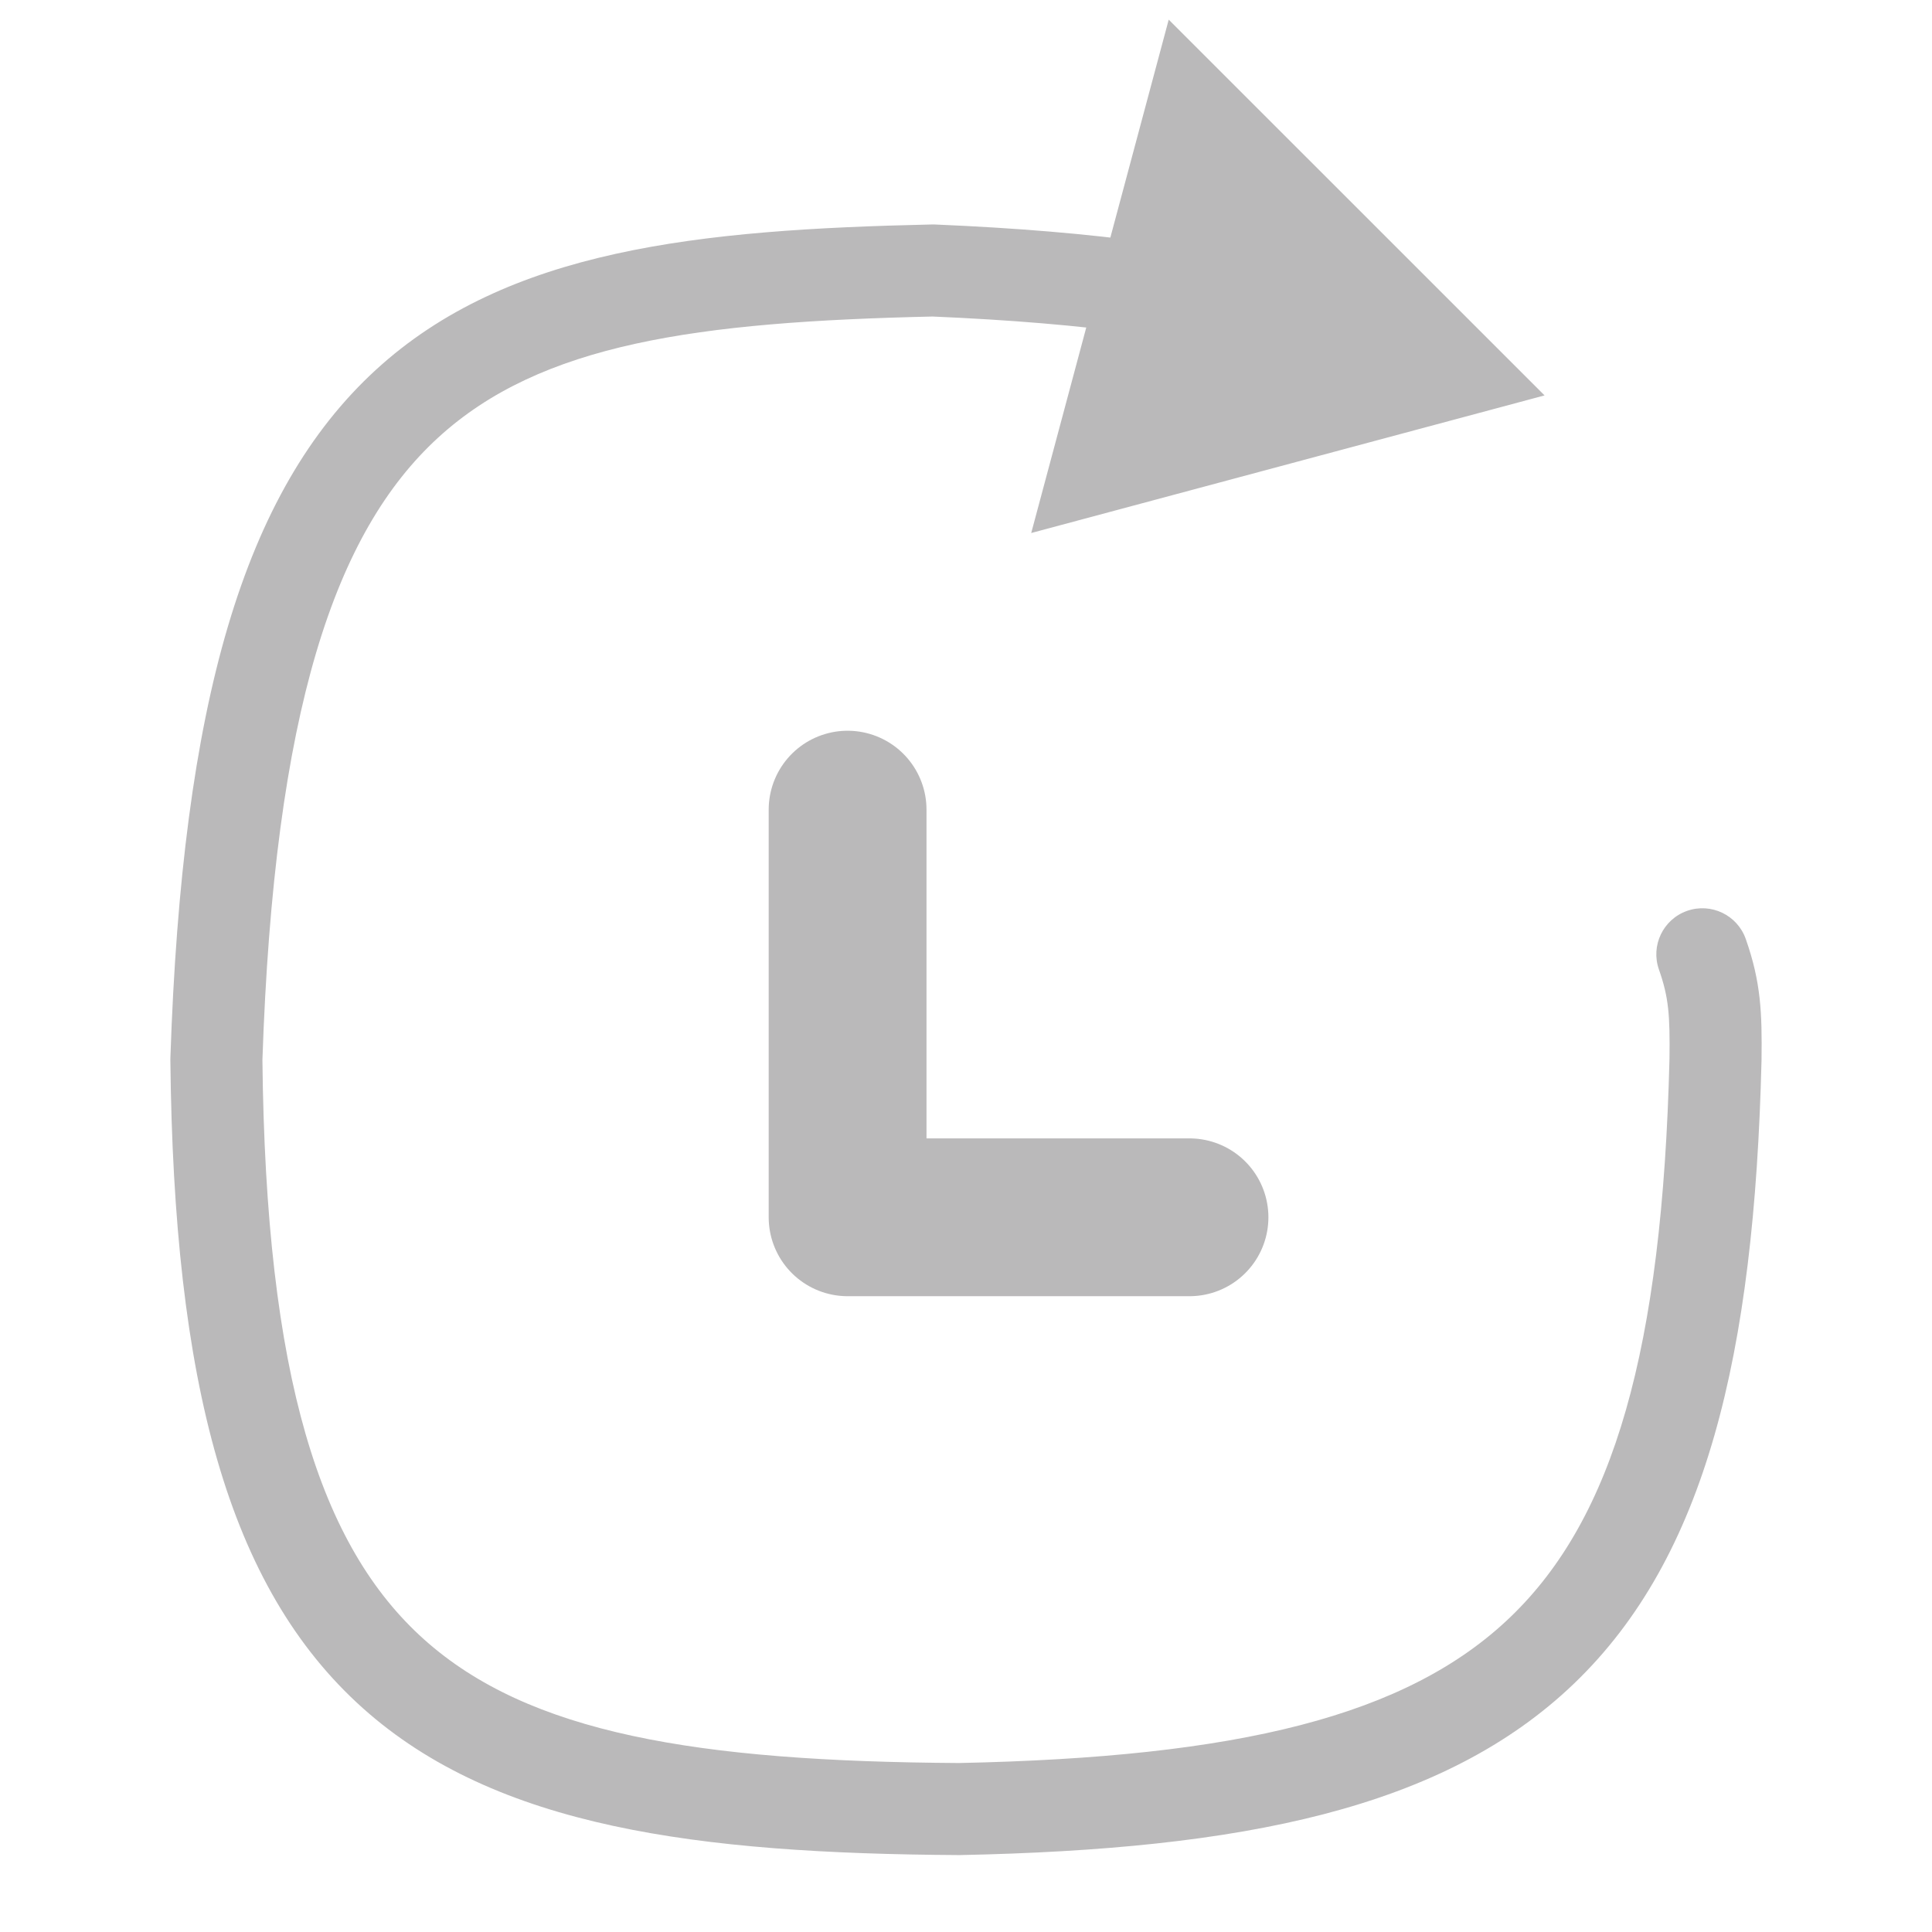
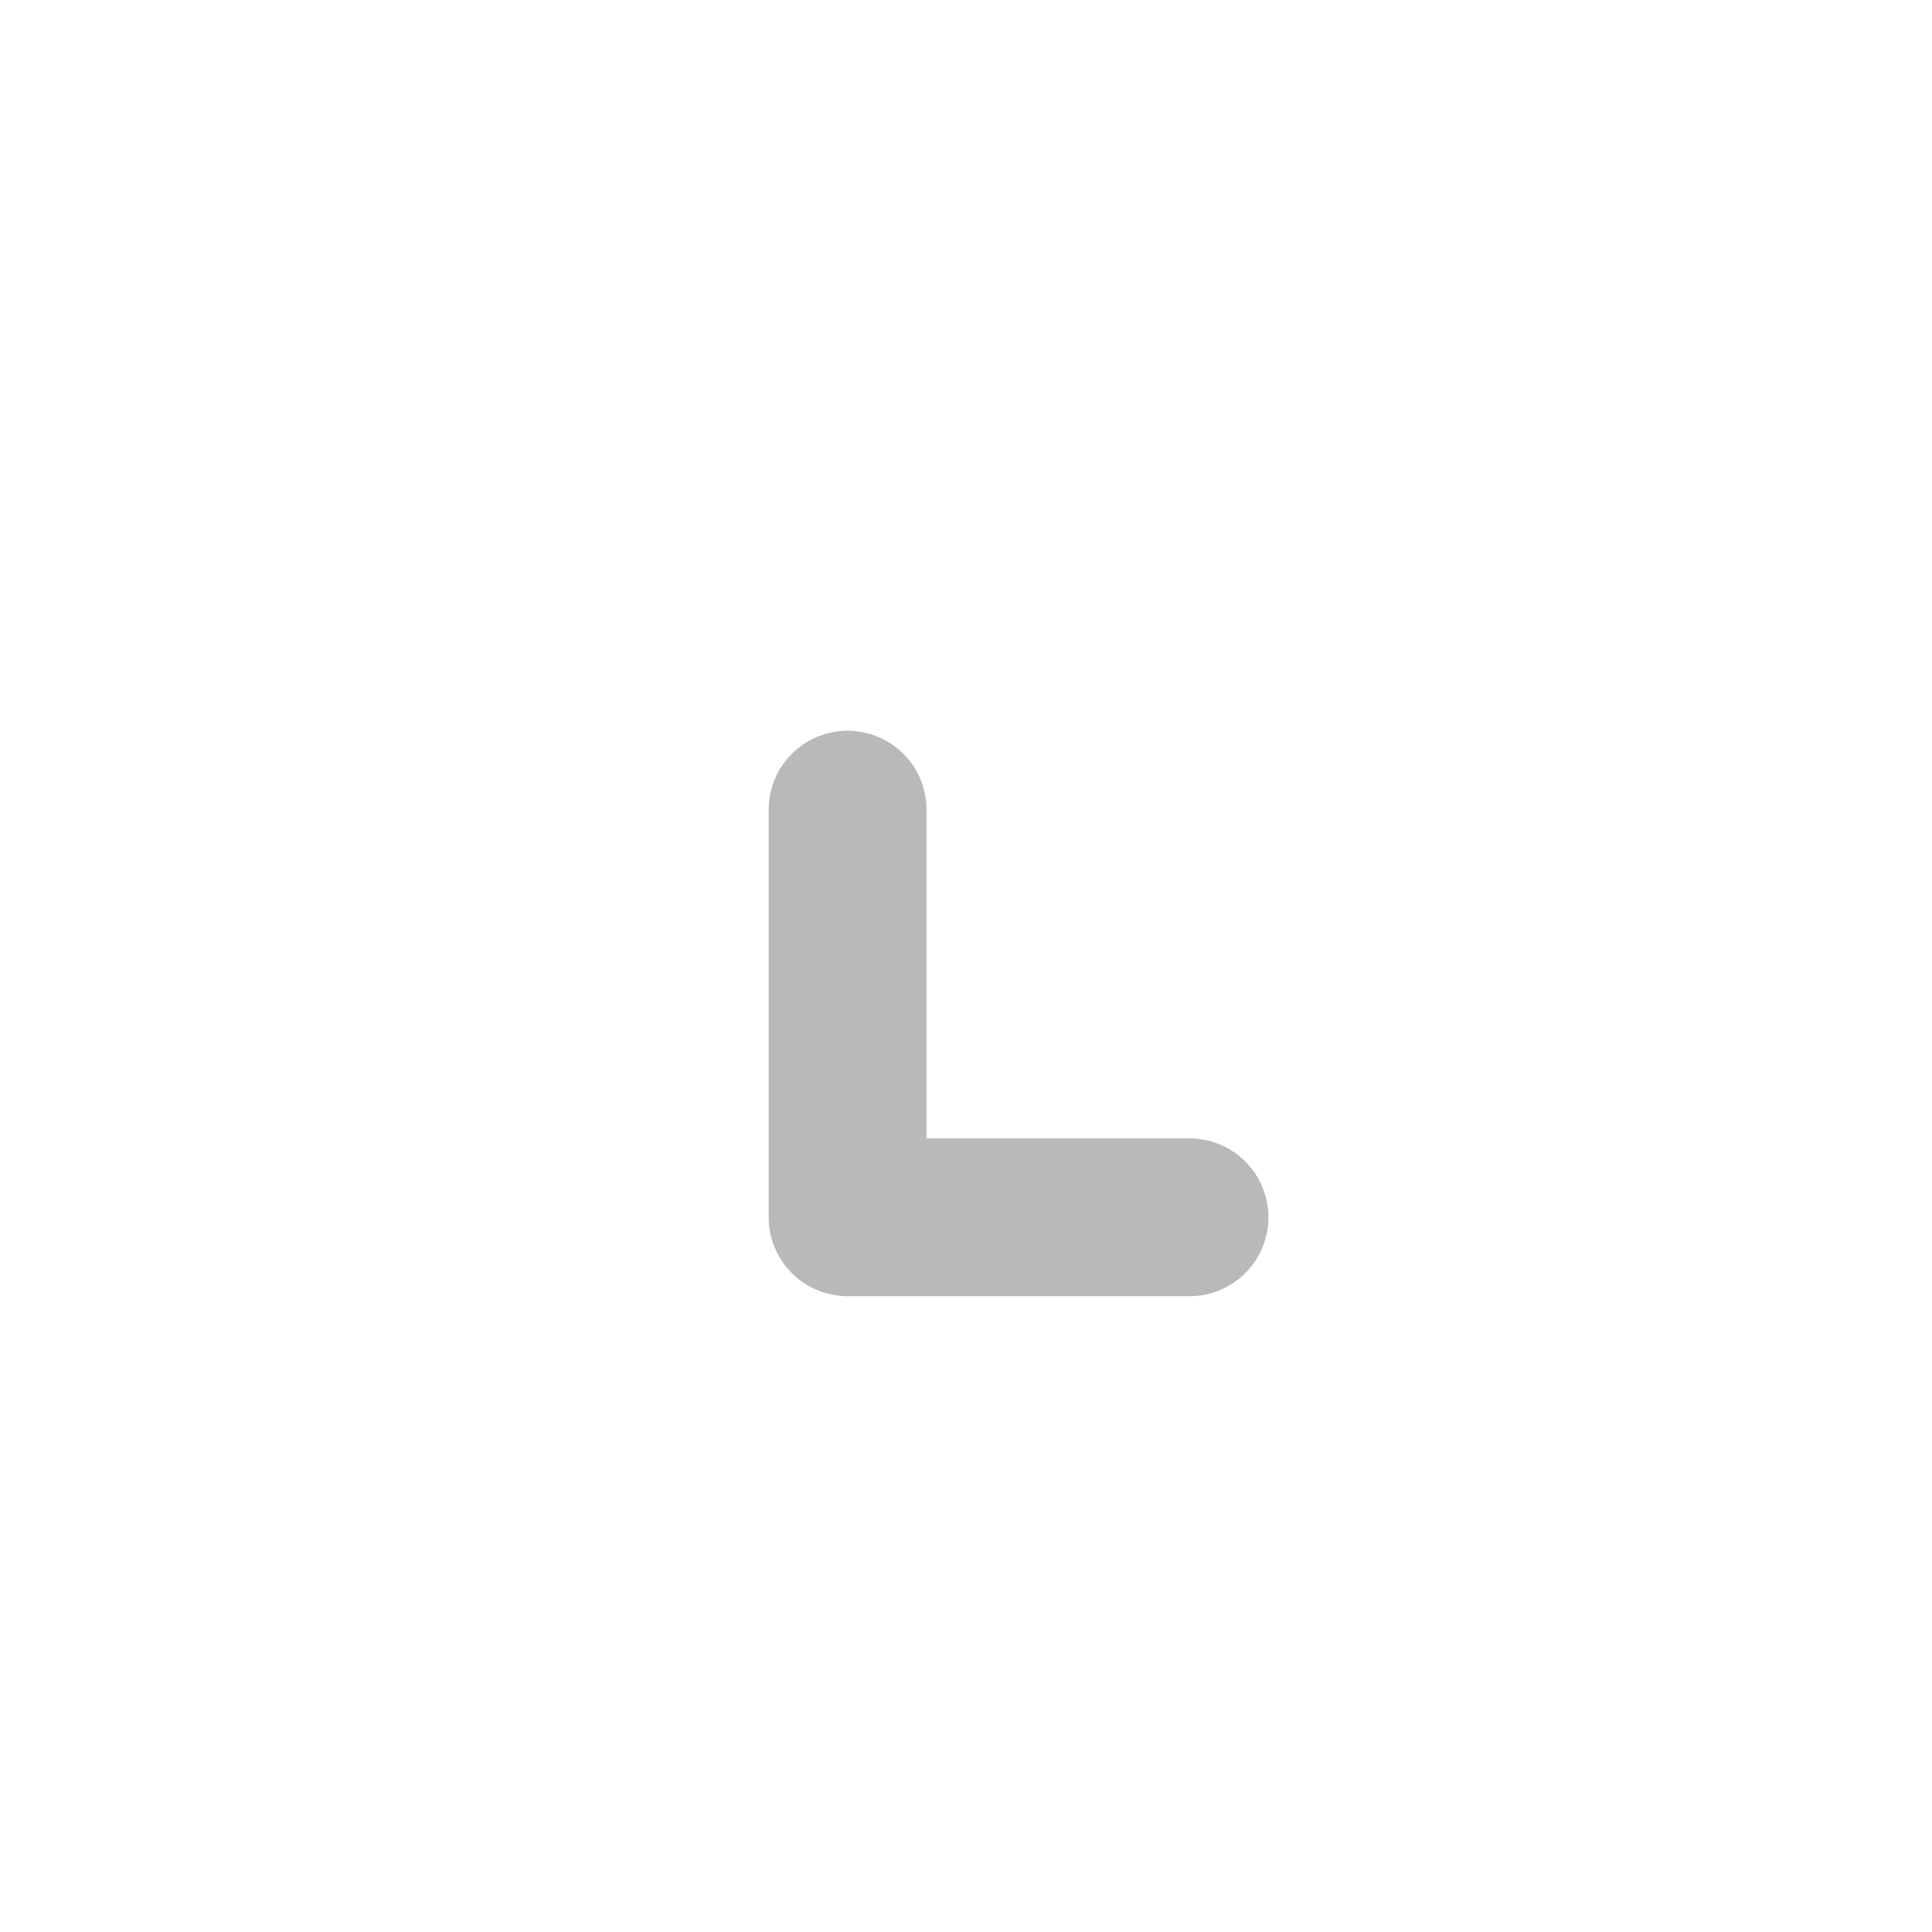
<svg xmlns="http://www.w3.org/2000/svg" width="250" height="250" viewBox="0 0 250 250" fill="none">
-   <path d="M120.739 35L120.991 29.05C120.863 29.044 120.735 29.043 120.607 29.046L120.739 35ZM28 137.098L22.048 136.899C22.045 136.986 22.044 137.073 22.045 137.16L28 137.098ZM124.142 234.091L124.106 240.046C124.159 240.047 124.212 240.046 124.264 240.045L124.142 234.091ZM221.986 137.098L227.94 137.244C227.94 137.22 227.941 137.195 227.941 137.171L221.986 137.098ZM225.902 121.506C224.809 118.404 221.408 116.775 218.306 117.867C215.203 118.96 213.574 122.361 214.667 125.463L225.902 121.506ZM199.865 51.166L151.232 2.542L133.439 68.971L199.865 51.166ZM120.607 29.046C90.373 29.715 65.665 32.236 48.617 47.876C31.509 63.57 23.579 91.015 22.048 136.899L33.952 137.297C35.473 91.738 43.419 68.809 56.669 56.653C69.981 44.442 90.115 41.635 120.871 40.954L120.607 29.046ZM22.045 137.16C22.477 178.896 29.475 205.384 46.926 221.012C64.216 236.495 90.24 239.84 124.106 240.046L124.178 228.135C90.059 227.928 68.443 224.291 54.873 212.139C41.465 200.132 34.384 178.33 33.955 137.036L22.045 137.16ZM124.264 240.045C160.661 239.297 186.776 234.097 203.71 217.824C220.697 201.499 227.001 175.449 227.94 137.244L216.032 136.952C215.104 174.733 208.778 196.434 195.456 209.236C182.081 222.09 160.208 227.393 124.02 228.136L124.264 240.045ZM227.941 137.171C228.016 131.098 227.876 127.111 225.902 121.506L214.667 125.463C215.935 129.065 216.1 131.367 216.031 137.025L227.941 137.171ZM120.486 40.95C130.865 41.391 139.507 42.125 147.271 43.196L148.899 31.397C140.677 30.262 131.647 29.502 120.991 29.05L120.486 40.95Z" fill="#BAB9BA" />
  <path d="M109.678 104.767V157.517H153.921" stroke="#BAB9BA" stroke-width="20.42" stroke-linecap="round" stroke-linejoin="round" />
</svg>